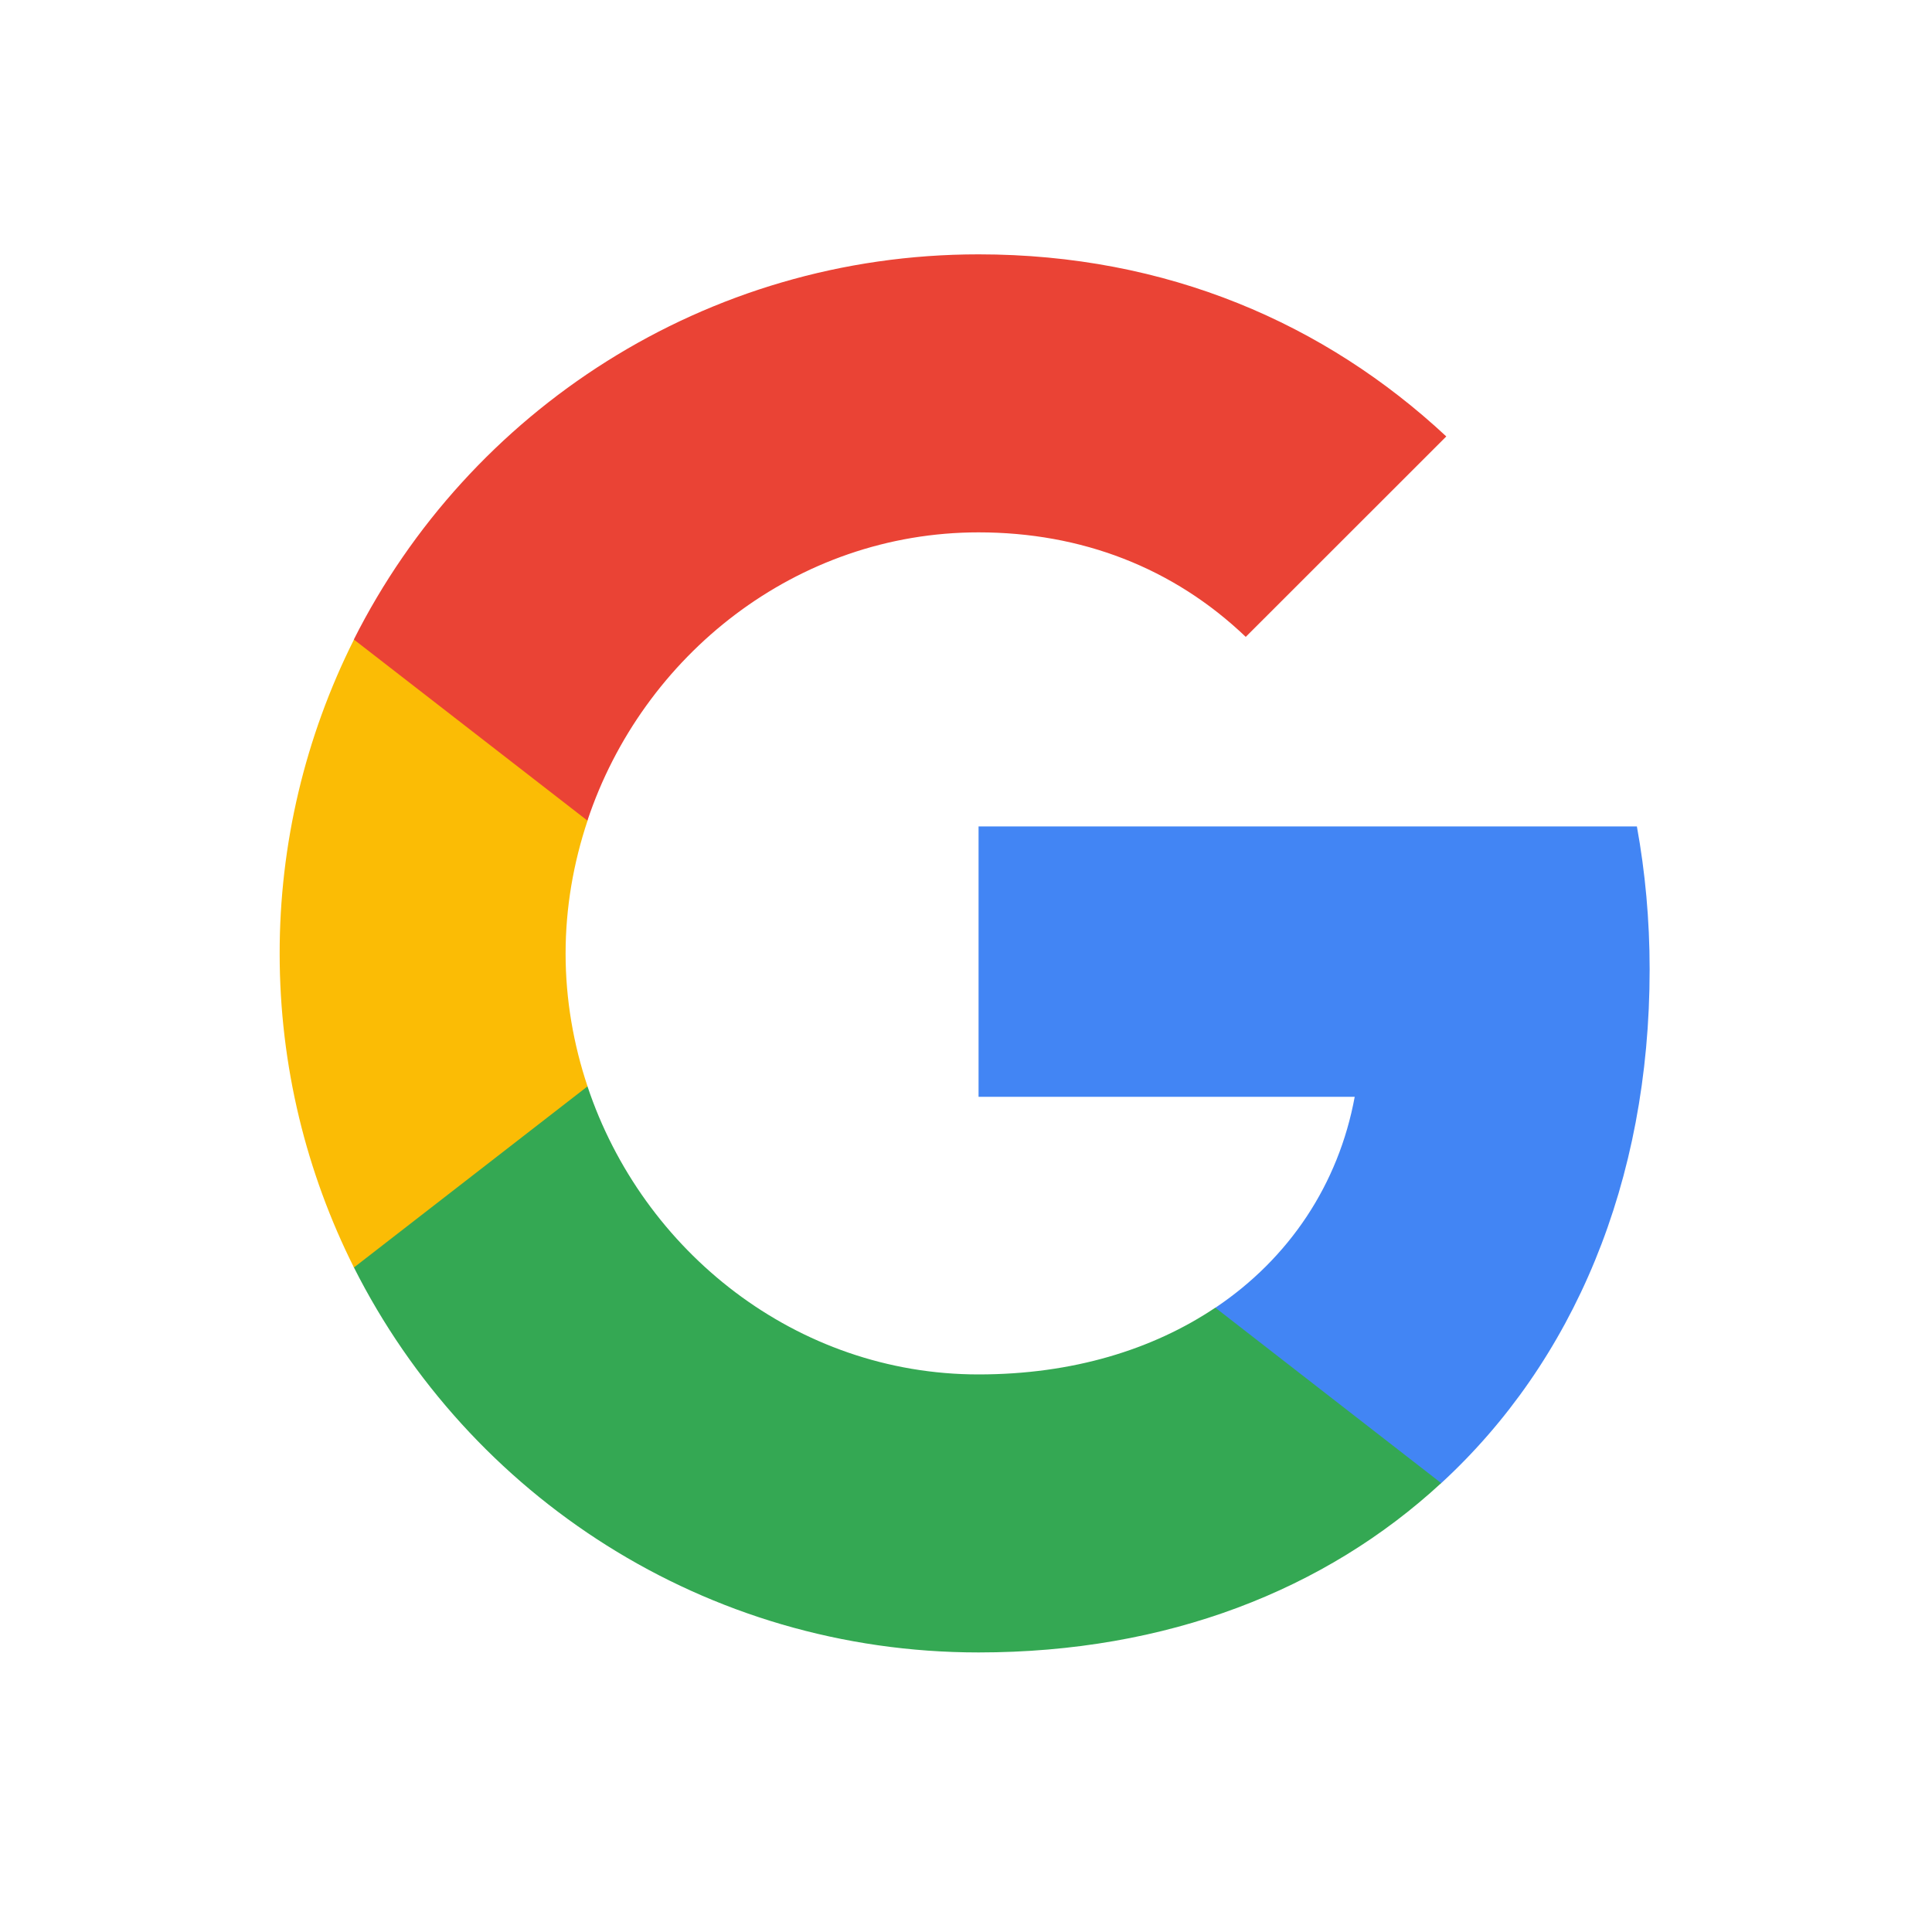
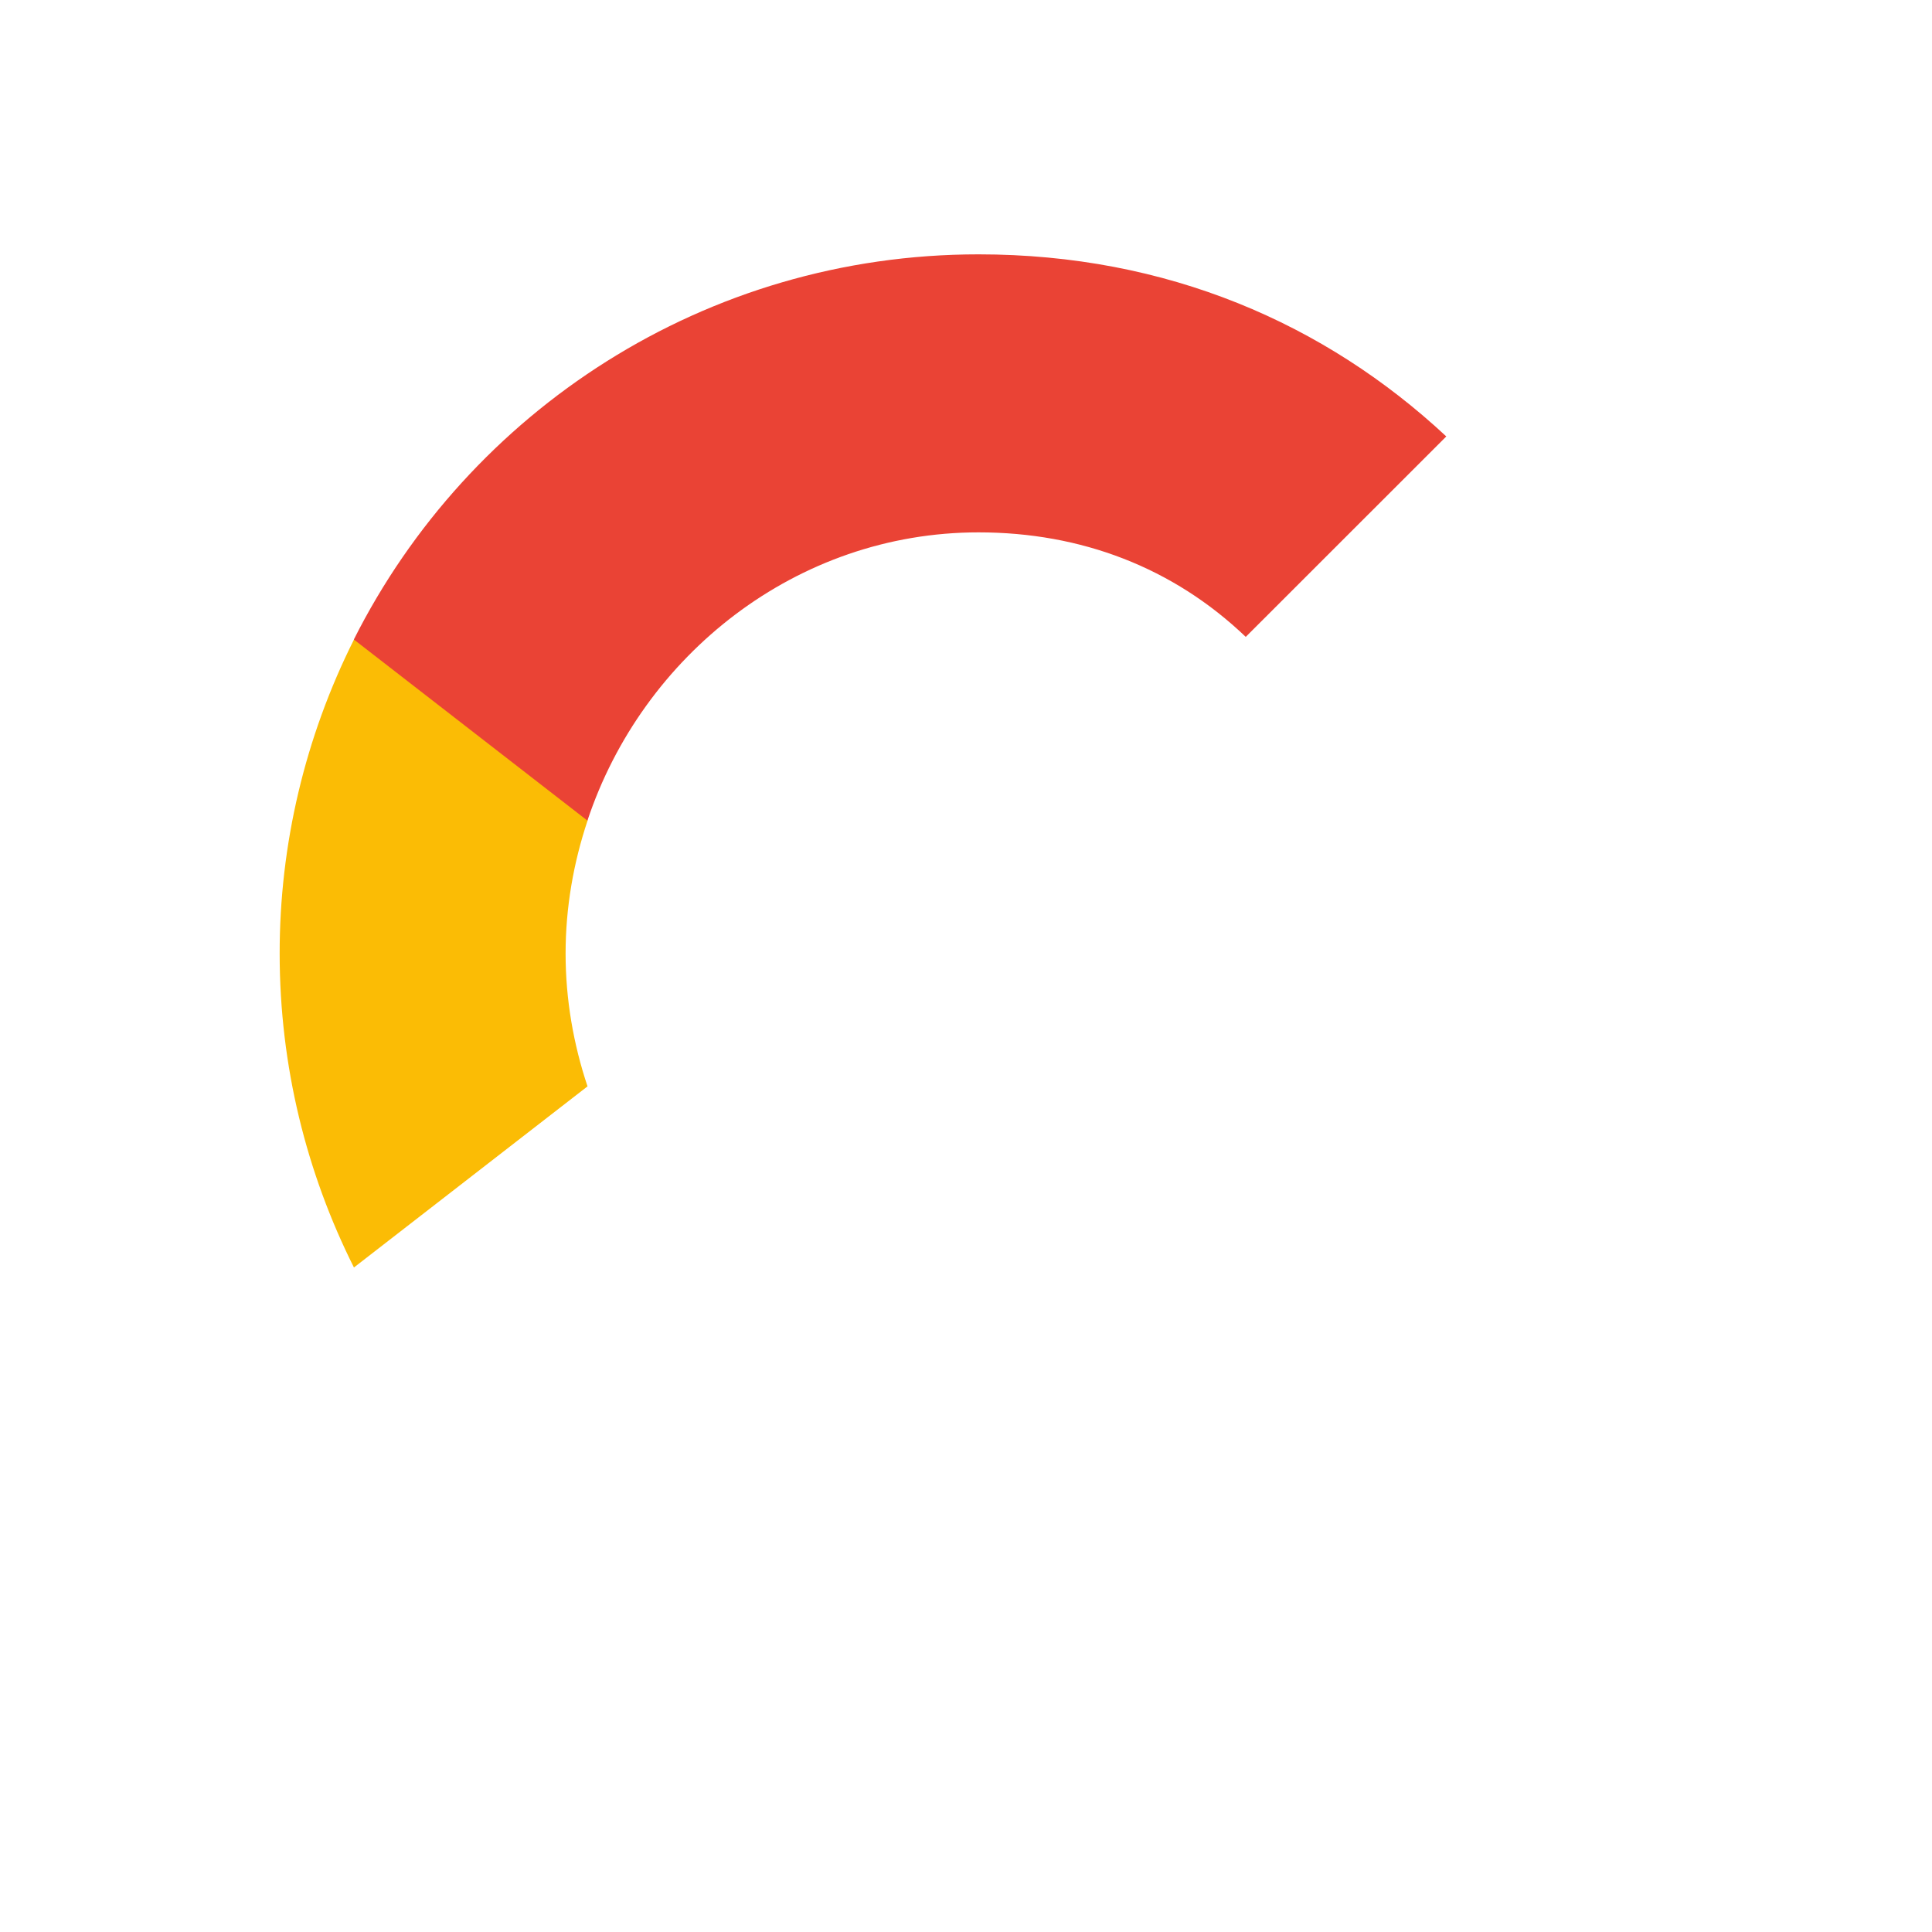
<svg xmlns="http://www.w3.org/2000/svg" width="20" height="20" viewBox="0 0 20 20" fill="none">
-   <path d="M17.077 10.035C17.077 9.522 17.031 9.028 16.945 8.555H10.13V11.354H14.024C13.857 12.259 13.347 13.025 12.581 13.538V15.354H14.919C16.288 14.094 17.077 12.239 17.077 10.035Z" fill="#4285F4" />
-   <path d="M10.13 17.106C12.084 17.106 13.722 16.458 14.919 15.353L12.581 13.537C11.933 13.971 11.104 14.228 10.13 14.228C8.245 14.228 6.65 12.955 6.081 11.244H3.663V13.119C4.854 15.484 7.301 17.106 10.13 17.106Z" fill="#34A853" />
  <path d="M6.082 11.246C5.937 10.812 5.855 10.348 5.855 9.871C5.855 9.394 5.937 8.93 6.082 8.496V6.621H3.664C3.158 7.63 2.894 8.742 2.895 9.871C2.895 11.039 3.174 12.144 3.664 13.121L6.082 11.246Z" fill="#FBBC05" />
  <path d="M10.13 5.511C11.193 5.511 12.146 5.876 12.896 6.593L14.972 4.518C13.719 3.35 12.081 2.633 10.13 2.633C7.301 2.633 4.854 4.254 3.663 6.62L6.081 8.495C6.65 6.784 8.245 5.511 10.13 5.511Z" fill="#EA4335" />
</svg>